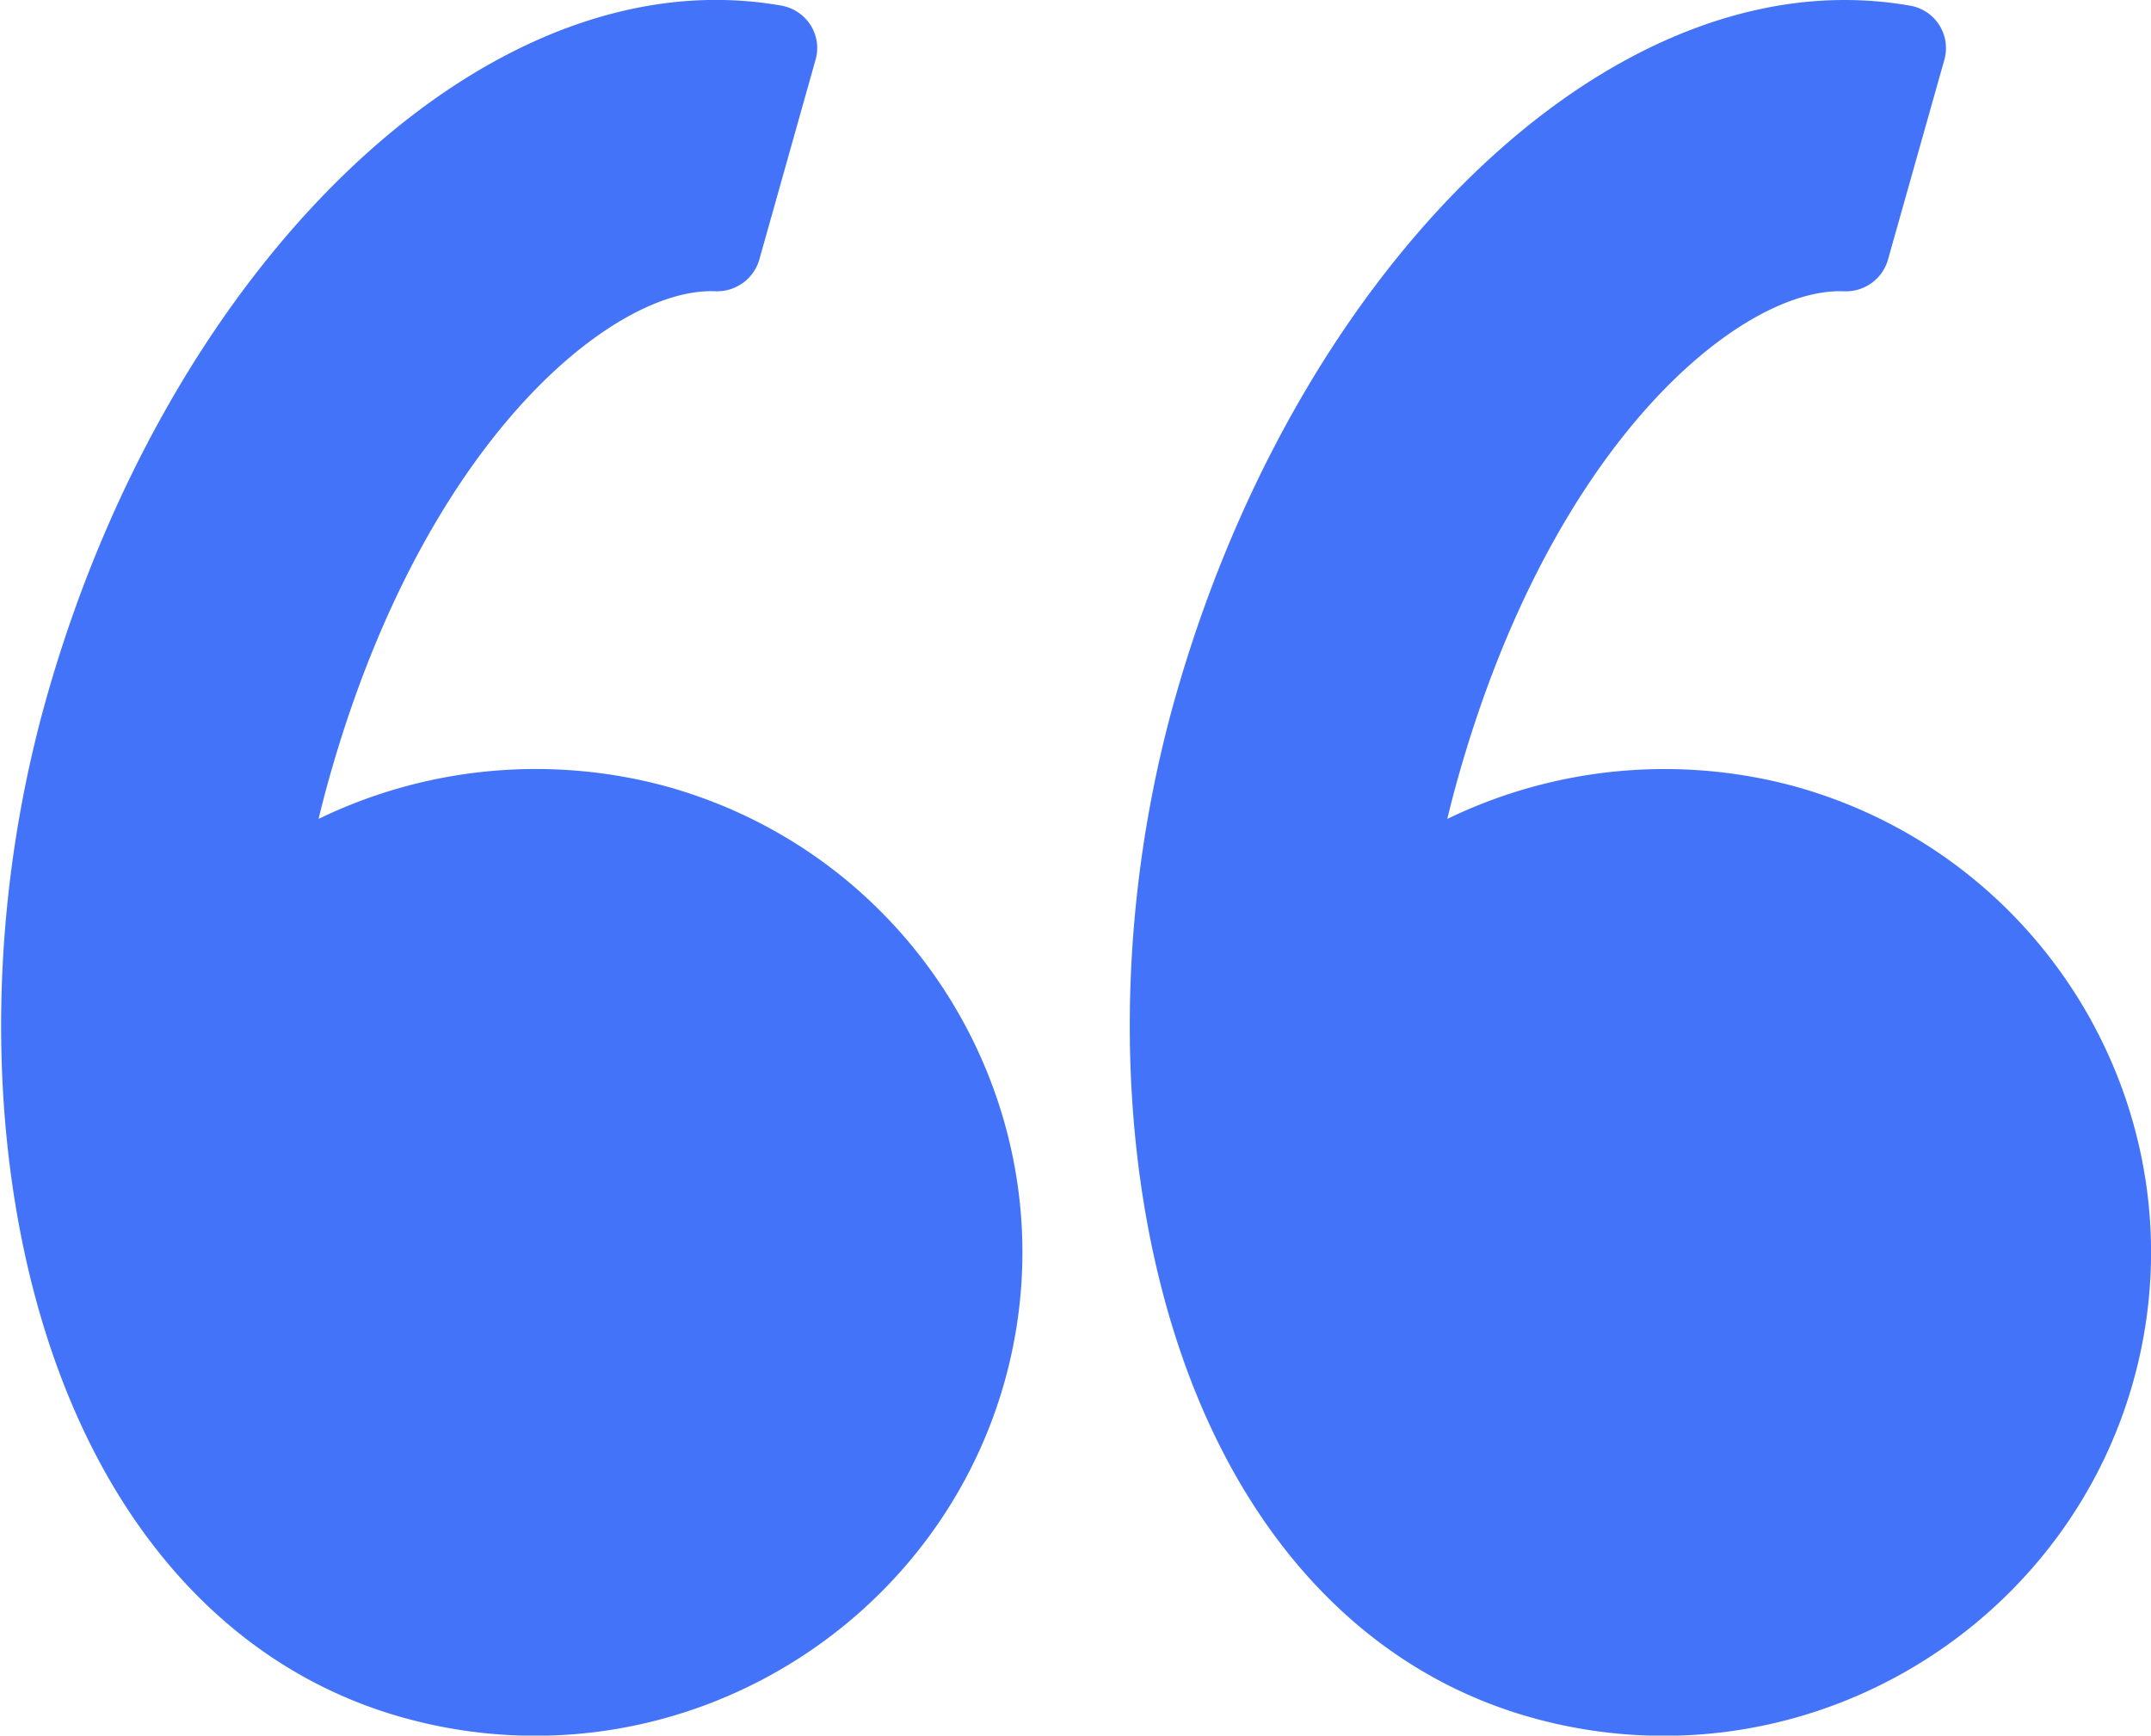
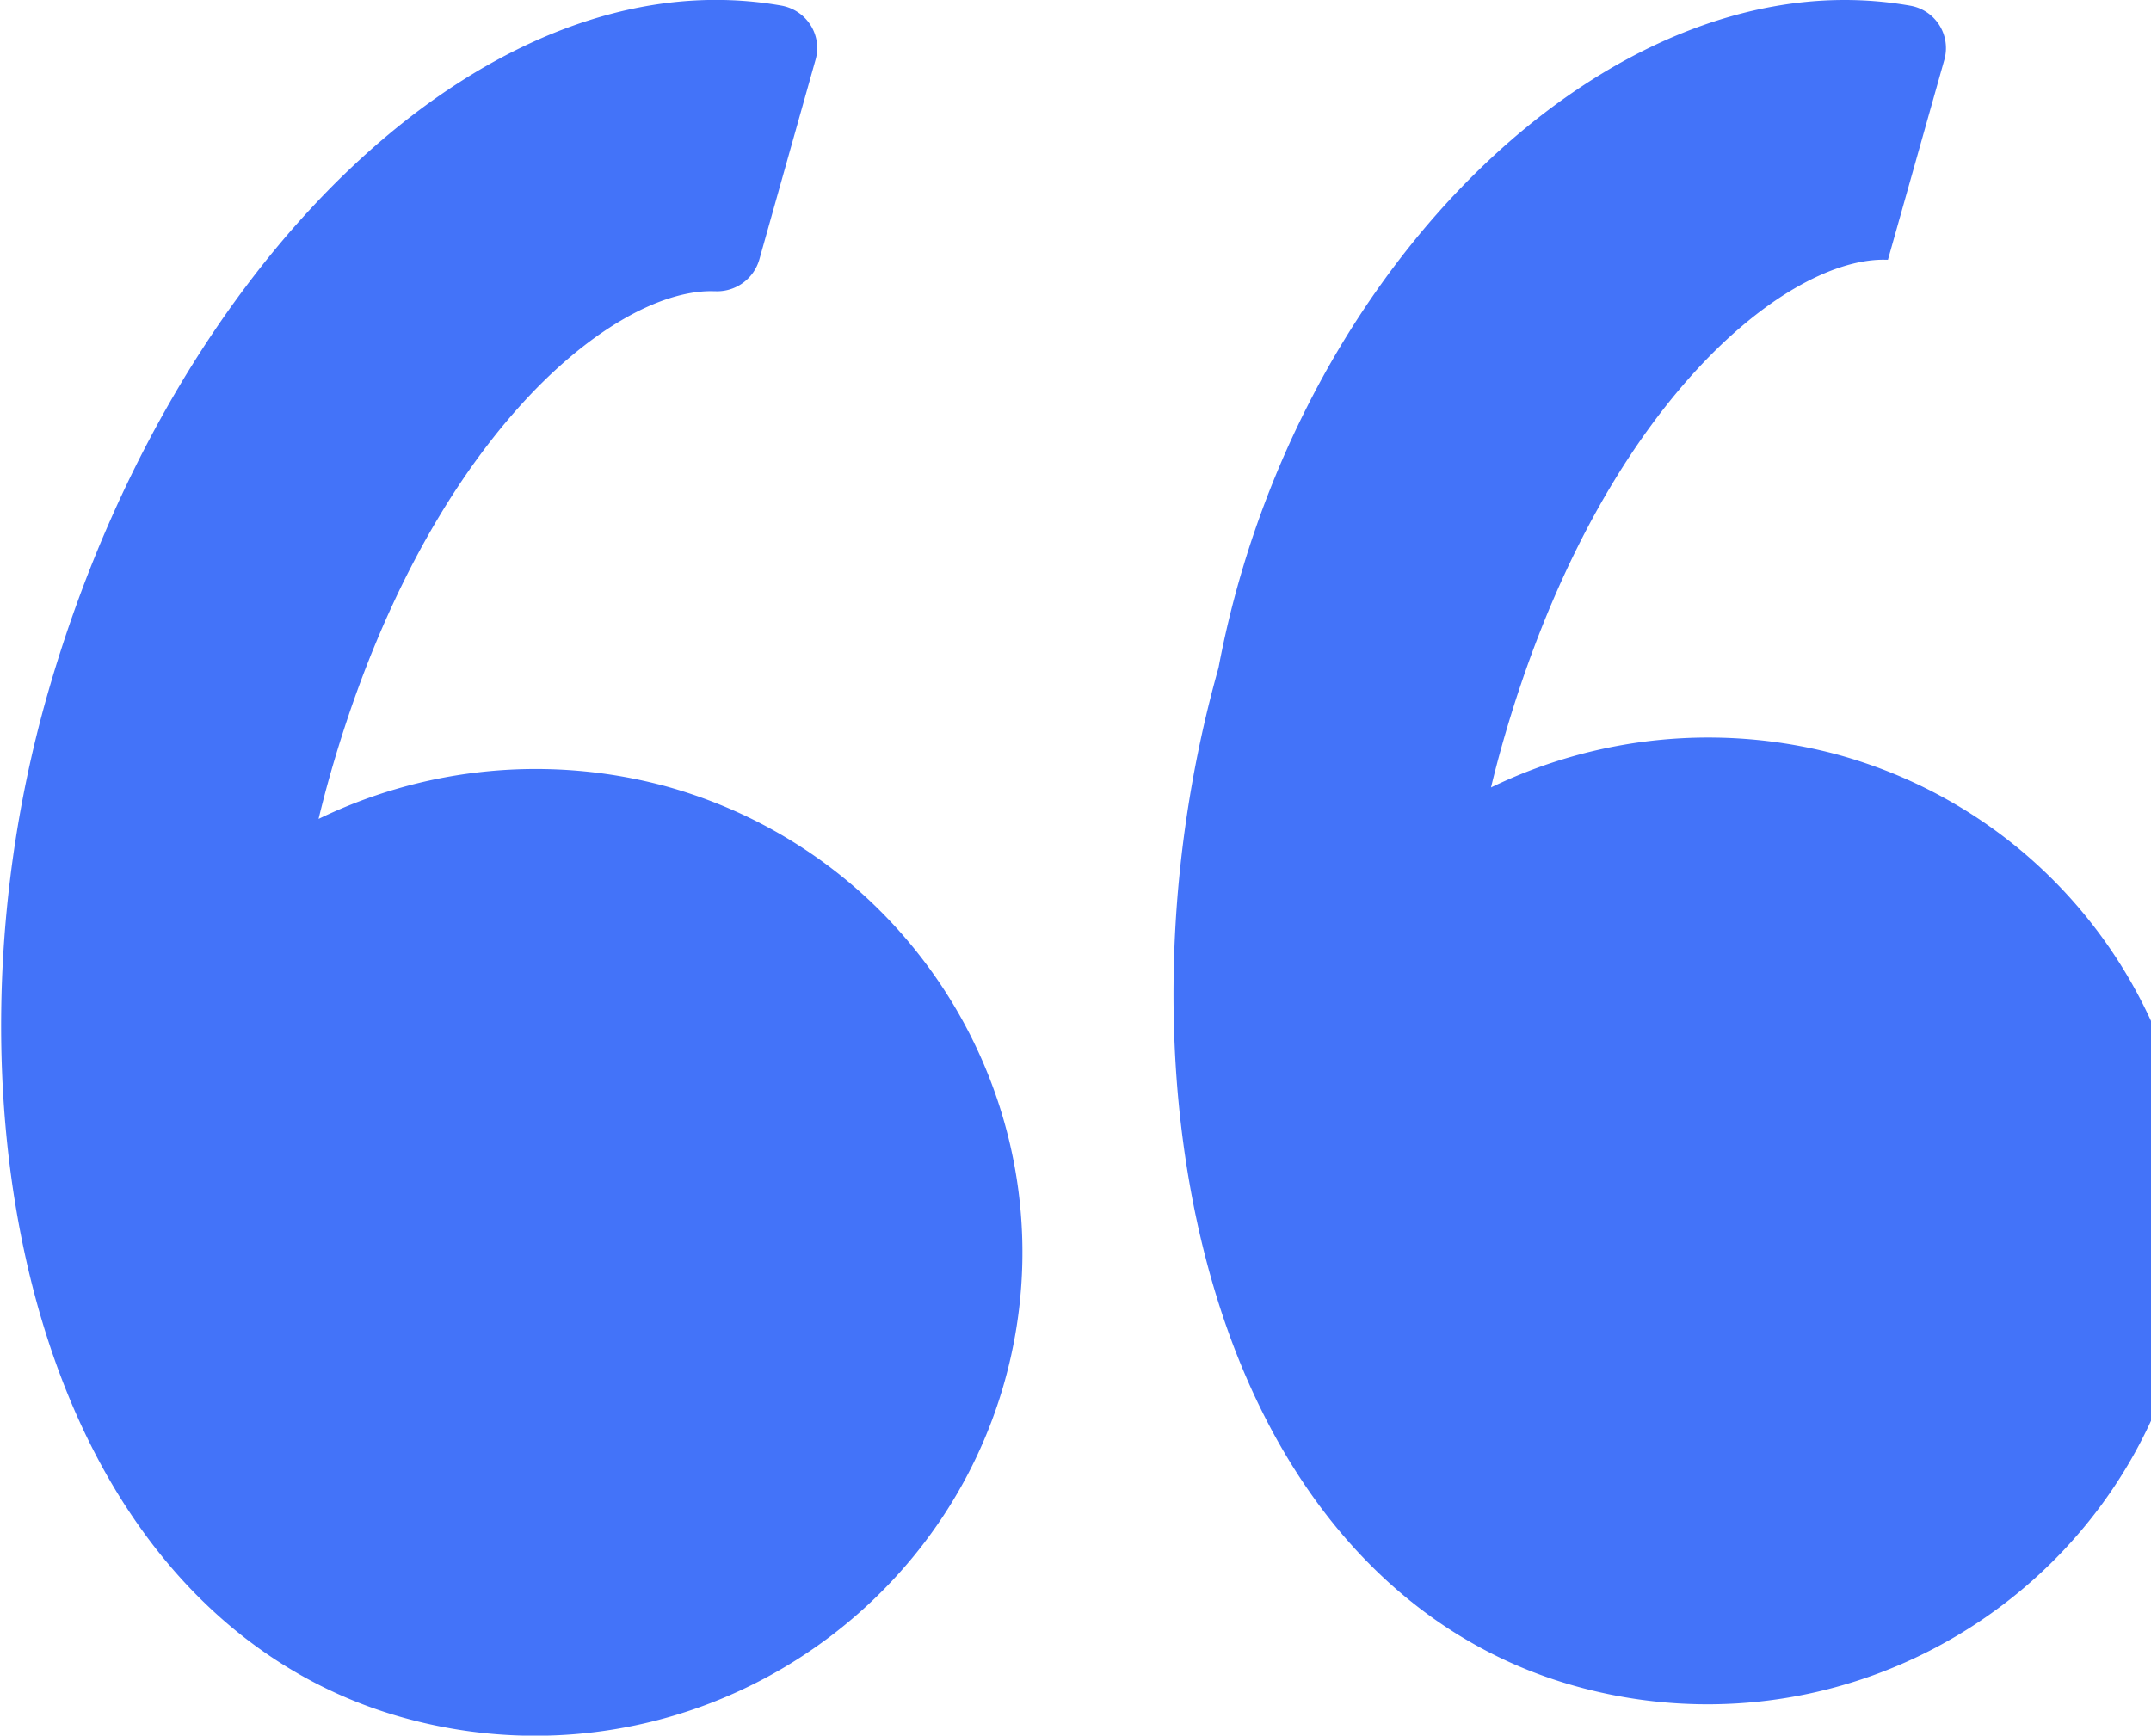
<svg xmlns="http://www.w3.org/2000/svg" width="57" height="46" viewBox="0 0 57 46">
  <g>
    <g>
-       <path fill="#4373f9" d="M1.222 18.532C4.247 7.794 11.712-.002 18.969-.002c.582 0 1.165.05 1.732.15.322.056.603.244.777.516.174.274.223.607.134.918L20.12 6.884a1.164 1.164 0 0 1-1.159.835l-.119-.002c-2.69 0-7.609 4.002-10.116 12.897-.099.353-.193.714-.284 1.09a13.195 13.195 0 0 1 9.213-.862c6.859 1.905 10.877 8.99 8.96 15.796-1.555 5.514-6.666 9.366-12.431 9.366-1.175 0-2.347-.16-3.486-.477-4.523-1.255-7.923-4.98-9.576-10.49-1.491-4.971-1.453-10.986.1-16.505zM48.88 0c.582 0 1.165.05 1.732.15a1.14 1.14 0 0 1 .912 1.434l-1.495 5.301a1.157 1.157 0 0 1-1.159.835l-.118-.002c-2.69 0-7.61 4.002-10.116 12.897-.1.355-.194.716-.284 1.09a13.196 13.196 0 0 1 9.212-.862c6.858 1.905 10.877 8.99 8.959 15.796-1.554 5.514-6.666 9.366-12.43 9.366-1.175 0-2.348-.16-3.487-.477-4.522-1.255-7.923-4.98-9.576-10.49-1.49-4.971-1.453-10.987.101-16.506C34.16 7.794 41.623 0 48.881 0z" />
+       <path fill="#4373f9" d="M1.222 18.532C4.247 7.794 11.712-.002 18.969-.002c.582 0 1.165.05 1.732.15.322.056.603.244.777.516.174.274.223.607.134.918L20.12 6.884a1.164 1.164 0 0 1-1.159.835l-.119-.002c-2.69 0-7.609 4.002-10.116 12.897-.099.353-.193.714-.284 1.09a13.195 13.195 0 0 1 9.213-.862c6.859 1.905 10.877 8.99 8.96 15.796-1.555 5.514-6.666 9.366-12.431 9.366-1.175 0-2.347-.16-3.486-.477-4.523-1.255-7.923-4.98-9.576-10.49-1.491-4.971-1.453-10.986.1-16.505zM48.88 0c.582 0 1.165.05 1.732.15a1.14 1.14 0 0 1 .912 1.434l-1.495 5.301l-.118-.002c-2.69 0-7.61 4.002-10.116 12.897-.1.355-.194.716-.284 1.09a13.196 13.196 0 0 1 9.212-.862c6.858 1.905 10.877 8.99 8.959 15.796-1.554 5.514-6.666 9.366-12.43 9.366-1.175 0-2.348-.16-3.487-.477-4.522-1.255-7.923-4.98-9.576-10.49-1.49-4.971-1.453-10.987.101-16.506C34.16 7.794 41.623 0 48.881 0z" />
    </g>
  </g>
</svg>